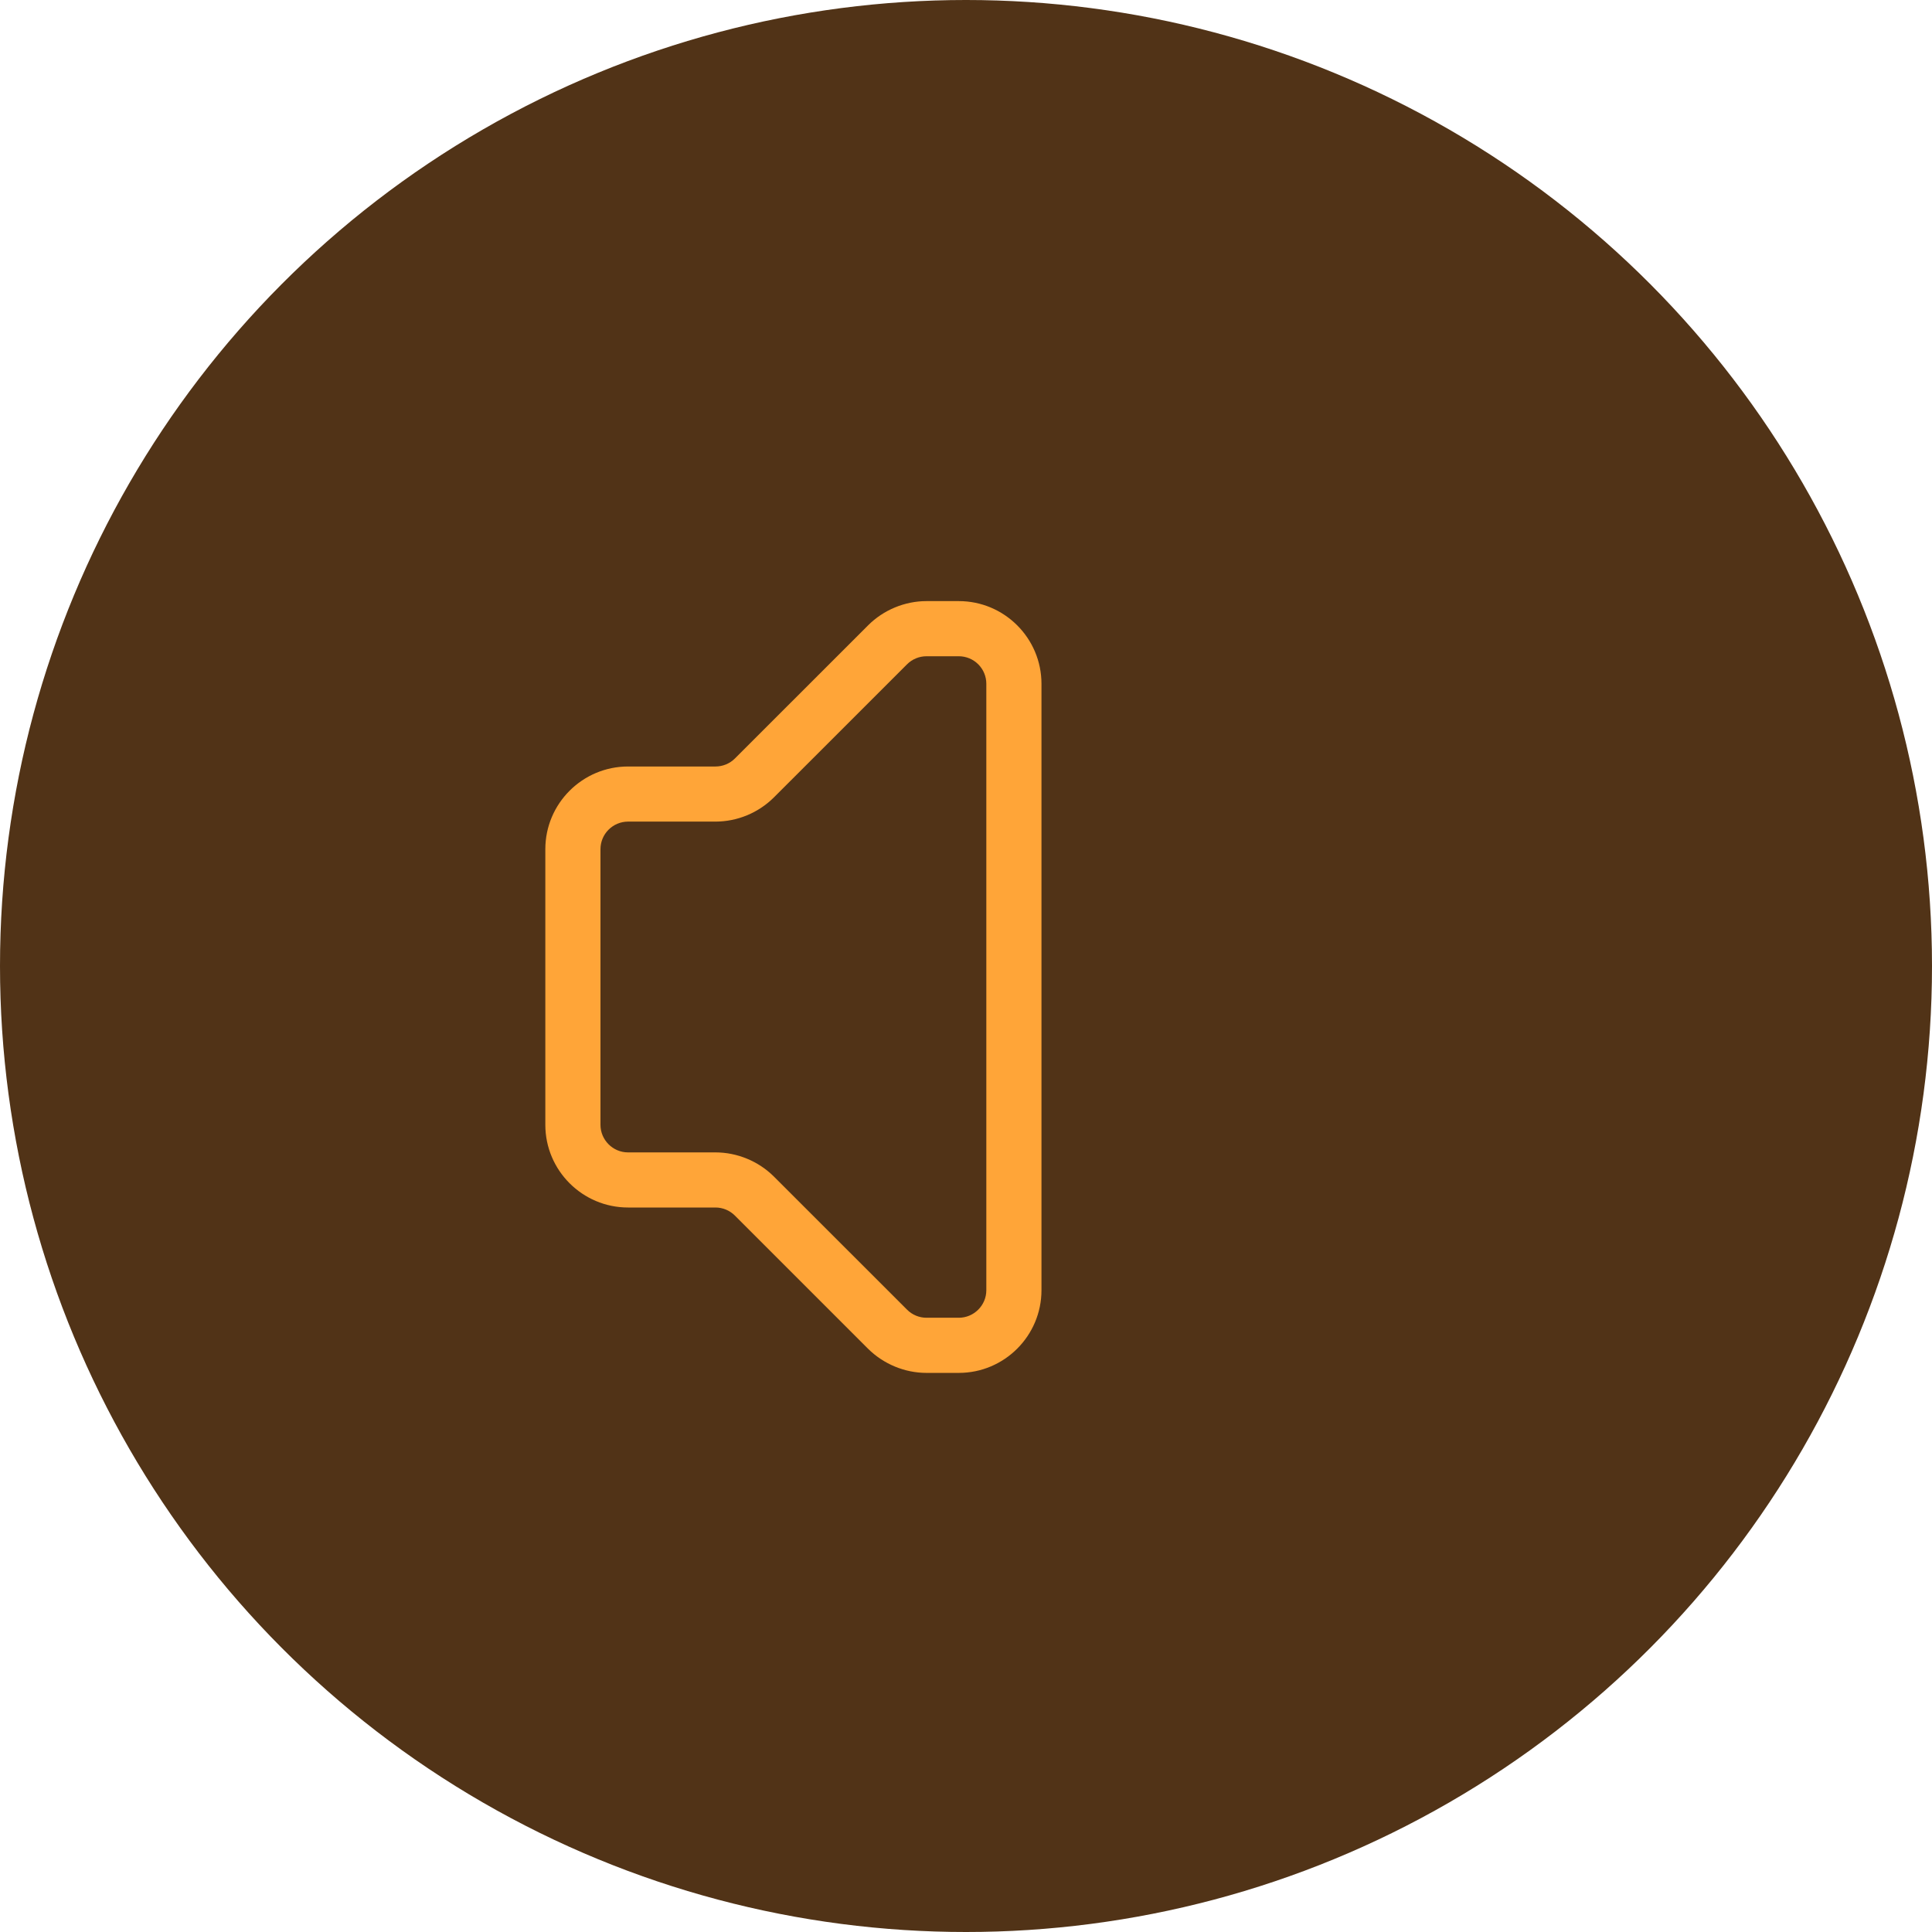
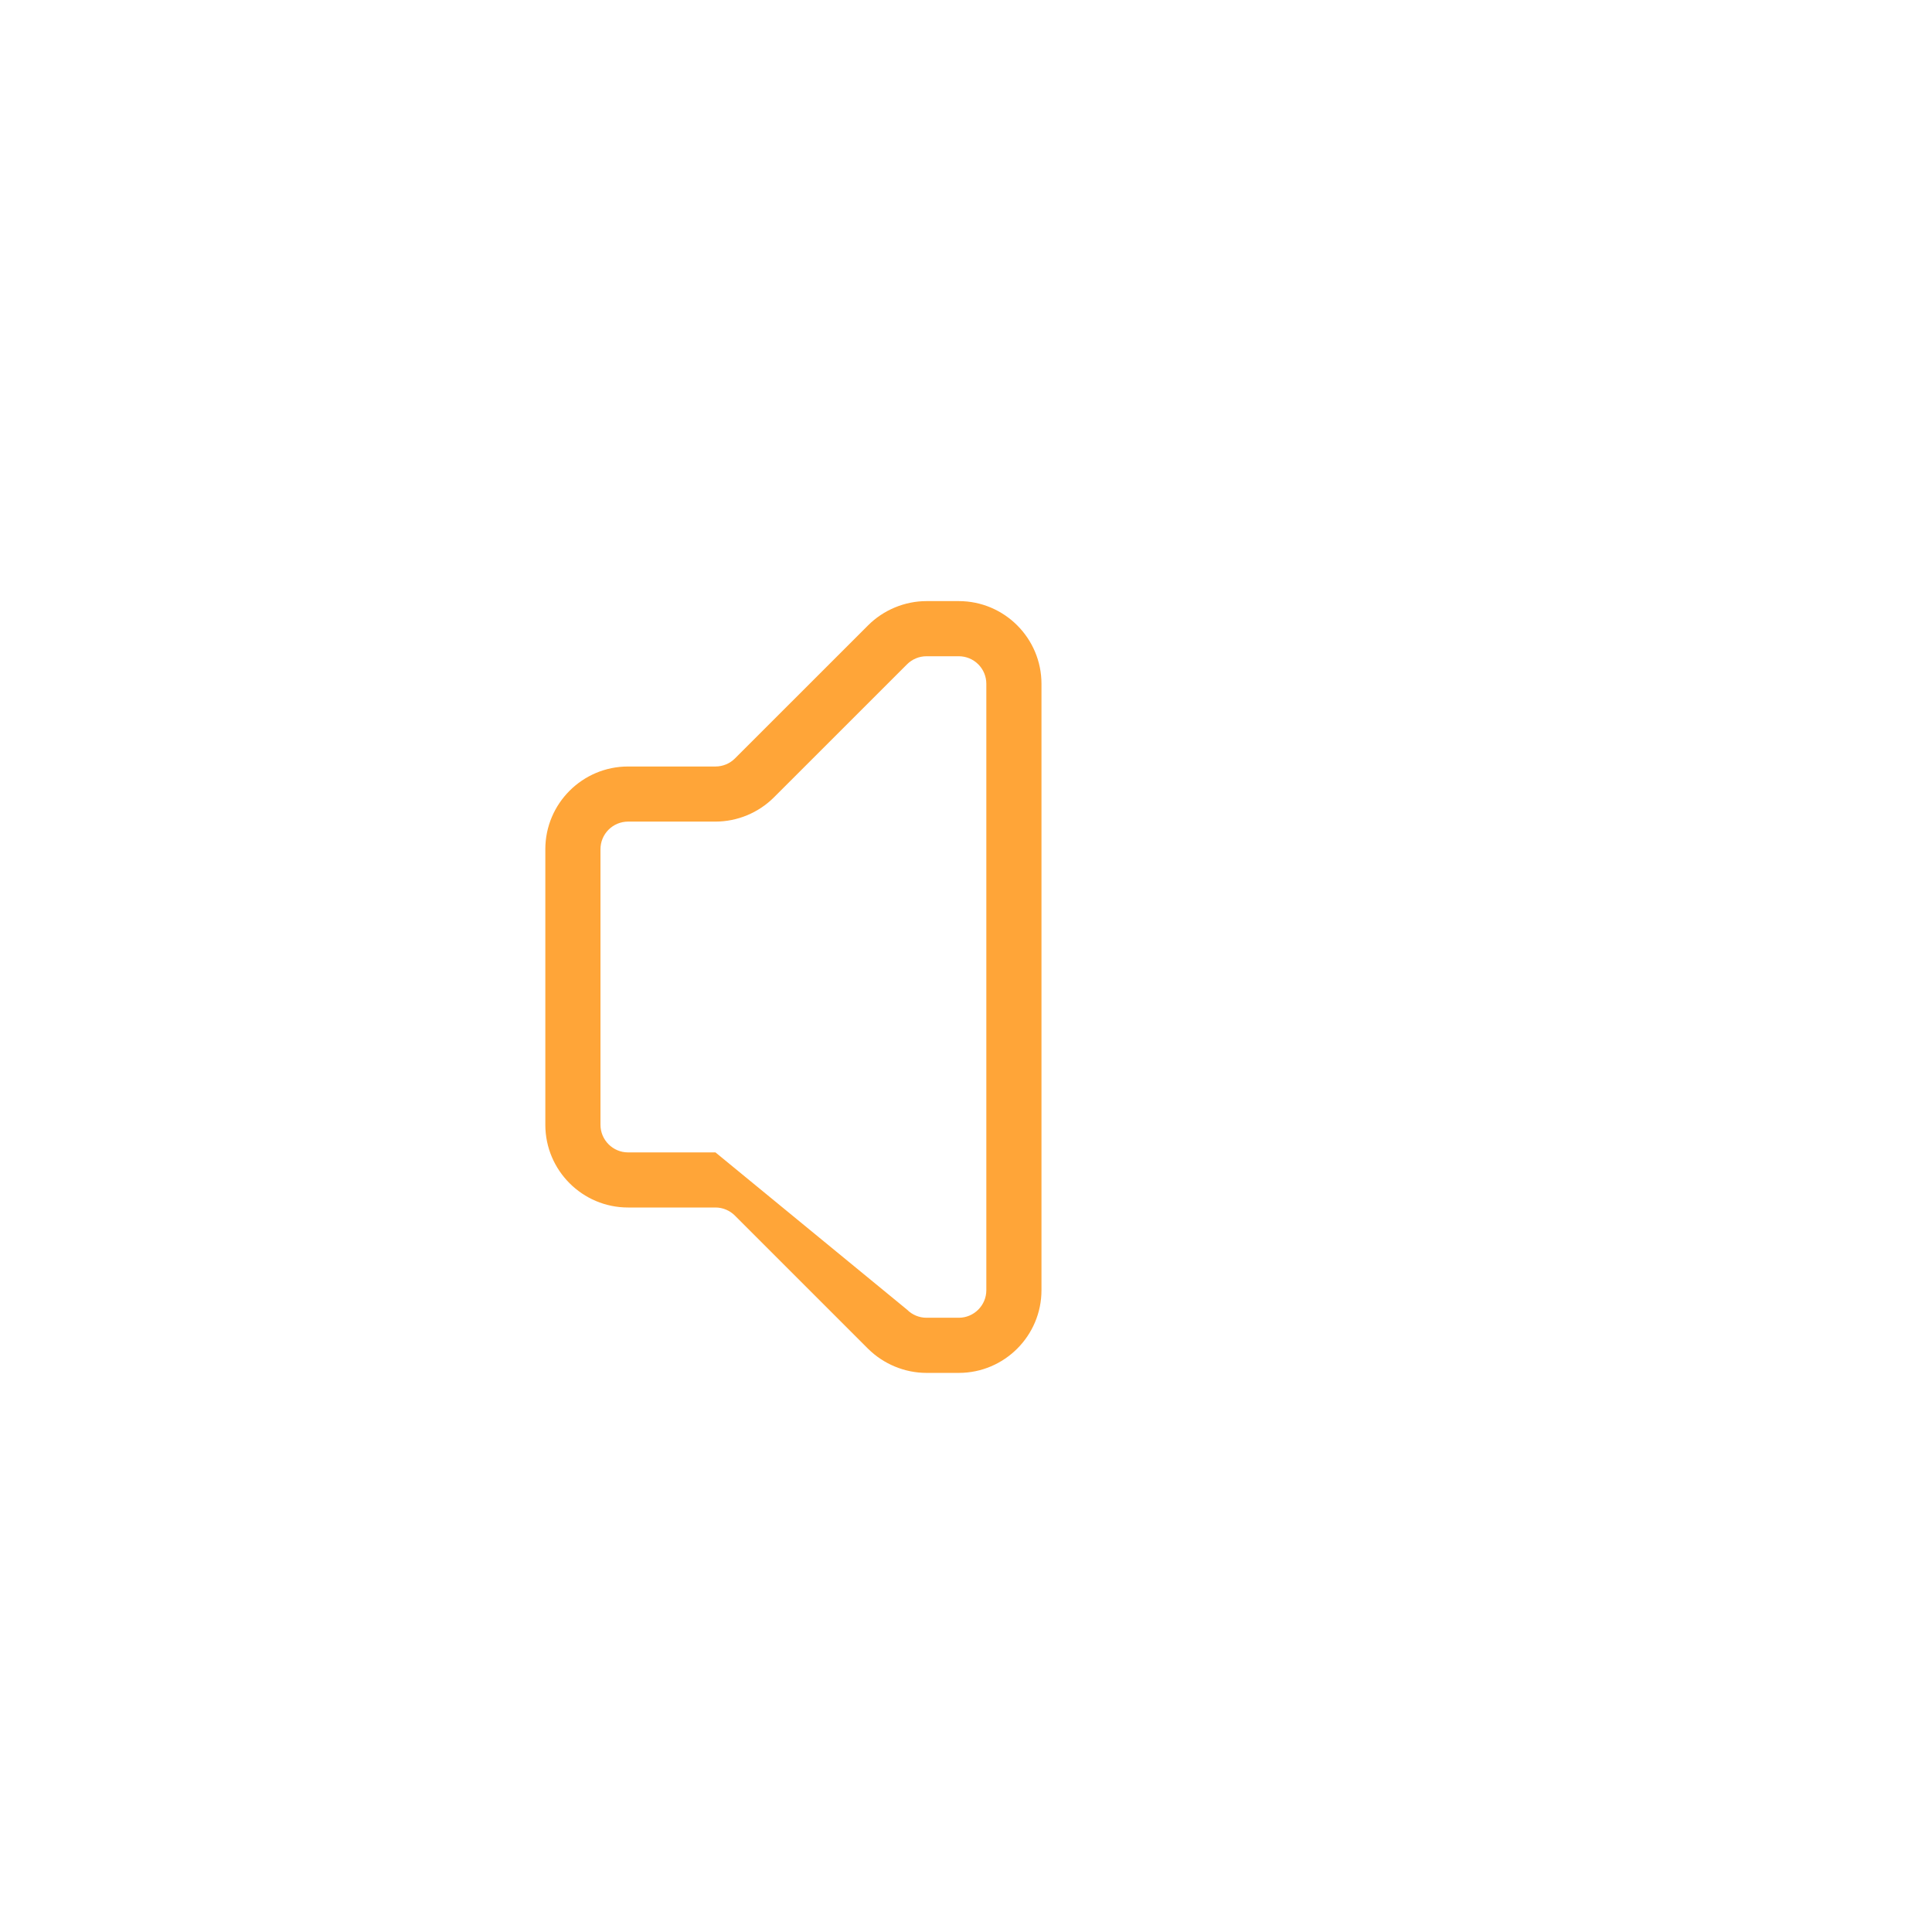
<svg xmlns="http://www.w3.org/2000/svg" width="46" height="46" viewBox="0 0 46 46" fill="none">
-   <circle cx="23" cy="23" r="23" fill="#513317" />
-   <path d="M22.828 32.688H22.059C21.541 32.688 21.034 32.477 20.666 32.111L17.498 28.943C17.375 28.82 17.209 28.75 17.035 28.75H14.953C13.868 28.75 12.984 27.867 12.984 26.781V20.219C12.984 19.133 13.868 18.25 14.953 18.25H17.035C17.209 18.25 17.376 18.181 17.499 18.058L20.668 14.89C21.034 14.523 21.542 14.312 22.059 14.312H22.828C23.914 14.312 24.797 15.196 24.797 16.281V30.719C24.797 31.804 23.914 32.688 22.828 32.688ZM14.953 19.562C14.779 19.562 14.612 19.632 14.489 19.755C14.366 19.878 14.297 20.045 14.297 20.219V26.781C14.297 27.142 14.592 27.438 14.953 27.438H17.035C17.553 27.438 18.06 27.648 18.427 28.014L21.596 31.182C21.718 31.305 21.885 31.375 22.059 31.375H22.828C23.189 31.375 23.484 31.08 23.484 30.719V16.281C23.484 16.107 23.415 15.94 23.292 15.817C23.169 15.694 23.002 15.625 22.828 15.625H22.059C21.885 15.625 21.719 15.694 21.596 15.817L18.426 18.986C18.056 19.354 17.556 19.561 17.035 19.562H14.953Z" fill="#FFA538" />
+   <path d="M22.828 32.688H22.059C21.541 32.688 21.034 32.477 20.666 32.111L17.498 28.943C17.375 28.82 17.209 28.75 17.035 28.75H14.953C13.868 28.75 12.984 27.867 12.984 26.781V20.219C12.984 19.133 13.868 18.25 14.953 18.25H17.035C17.209 18.25 17.376 18.181 17.499 18.058L20.668 14.89C21.034 14.523 21.542 14.312 22.059 14.312H22.828C23.914 14.312 24.797 15.196 24.797 16.281V30.719C24.797 31.804 23.914 32.688 22.828 32.688ZM14.953 19.562C14.779 19.562 14.612 19.632 14.489 19.755C14.366 19.878 14.297 20.045 14.297 20.219V26.781C14.297 27.142 14.592 27.438 14.953 27.438H17.035L21.596 31.182C21.718 31.305 21.885 31.375 22.059 31.375H22.828C23.189 31.375 23.484 31.08 23.484 30.719V16.281C23.484 16.107 23.415 15.94 23.292 15.817C23.169 15.694 23.002 15.625 22.828 15.625H22.059C21.885 15.625 21.719 15.694 21.596 15.817L18.426 18.986C18.056 19.354 17.556 19.561 17.035 19.562H14.953Z" fill="#FFA538" />
</svg>